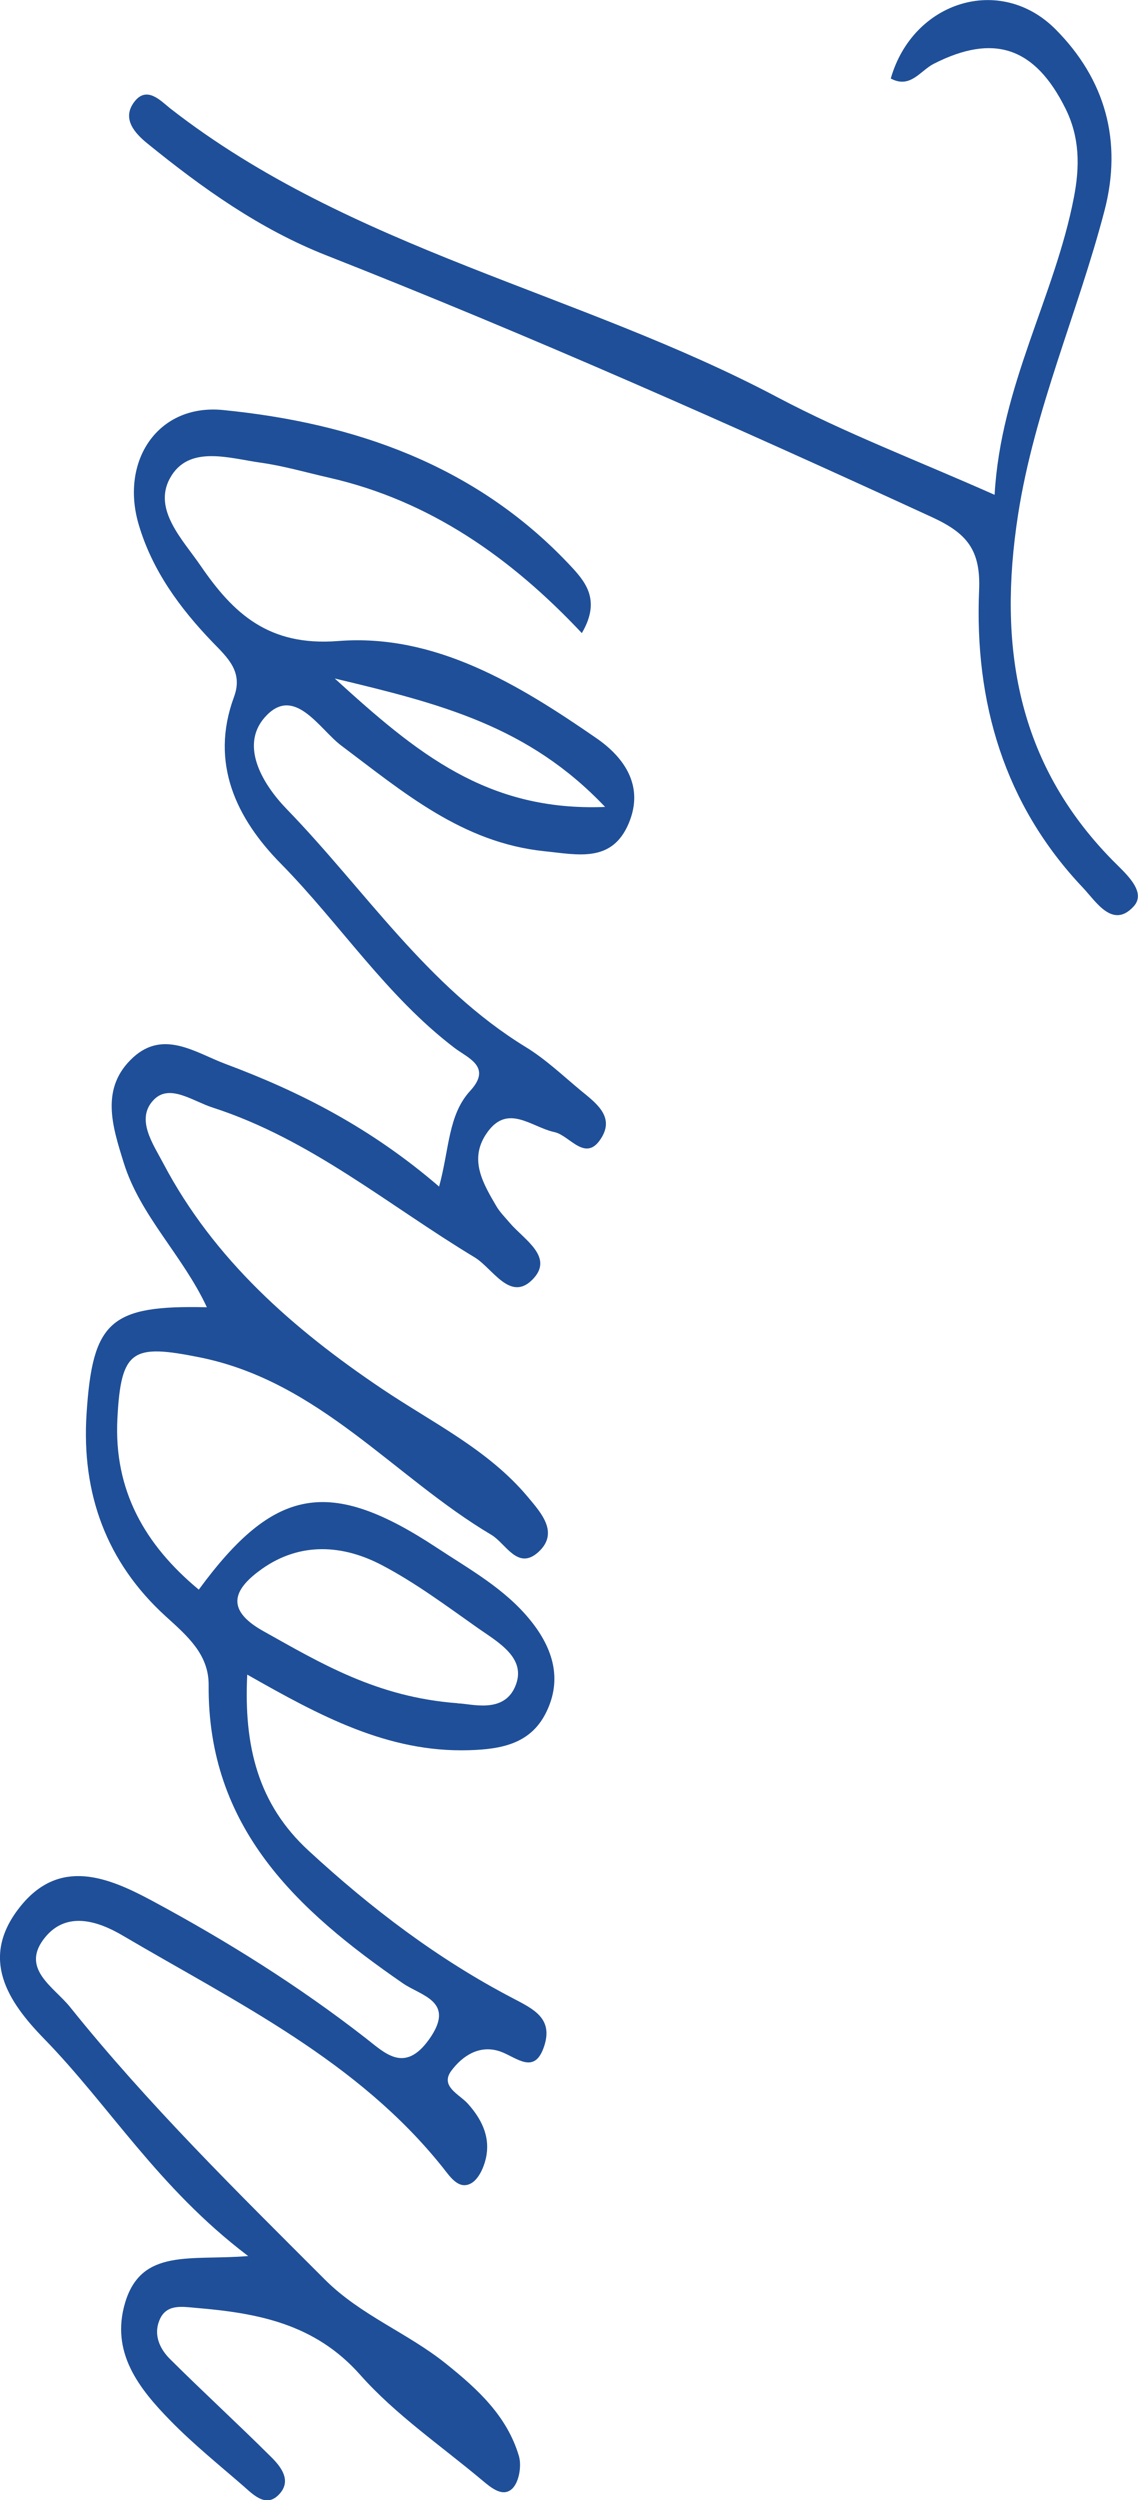
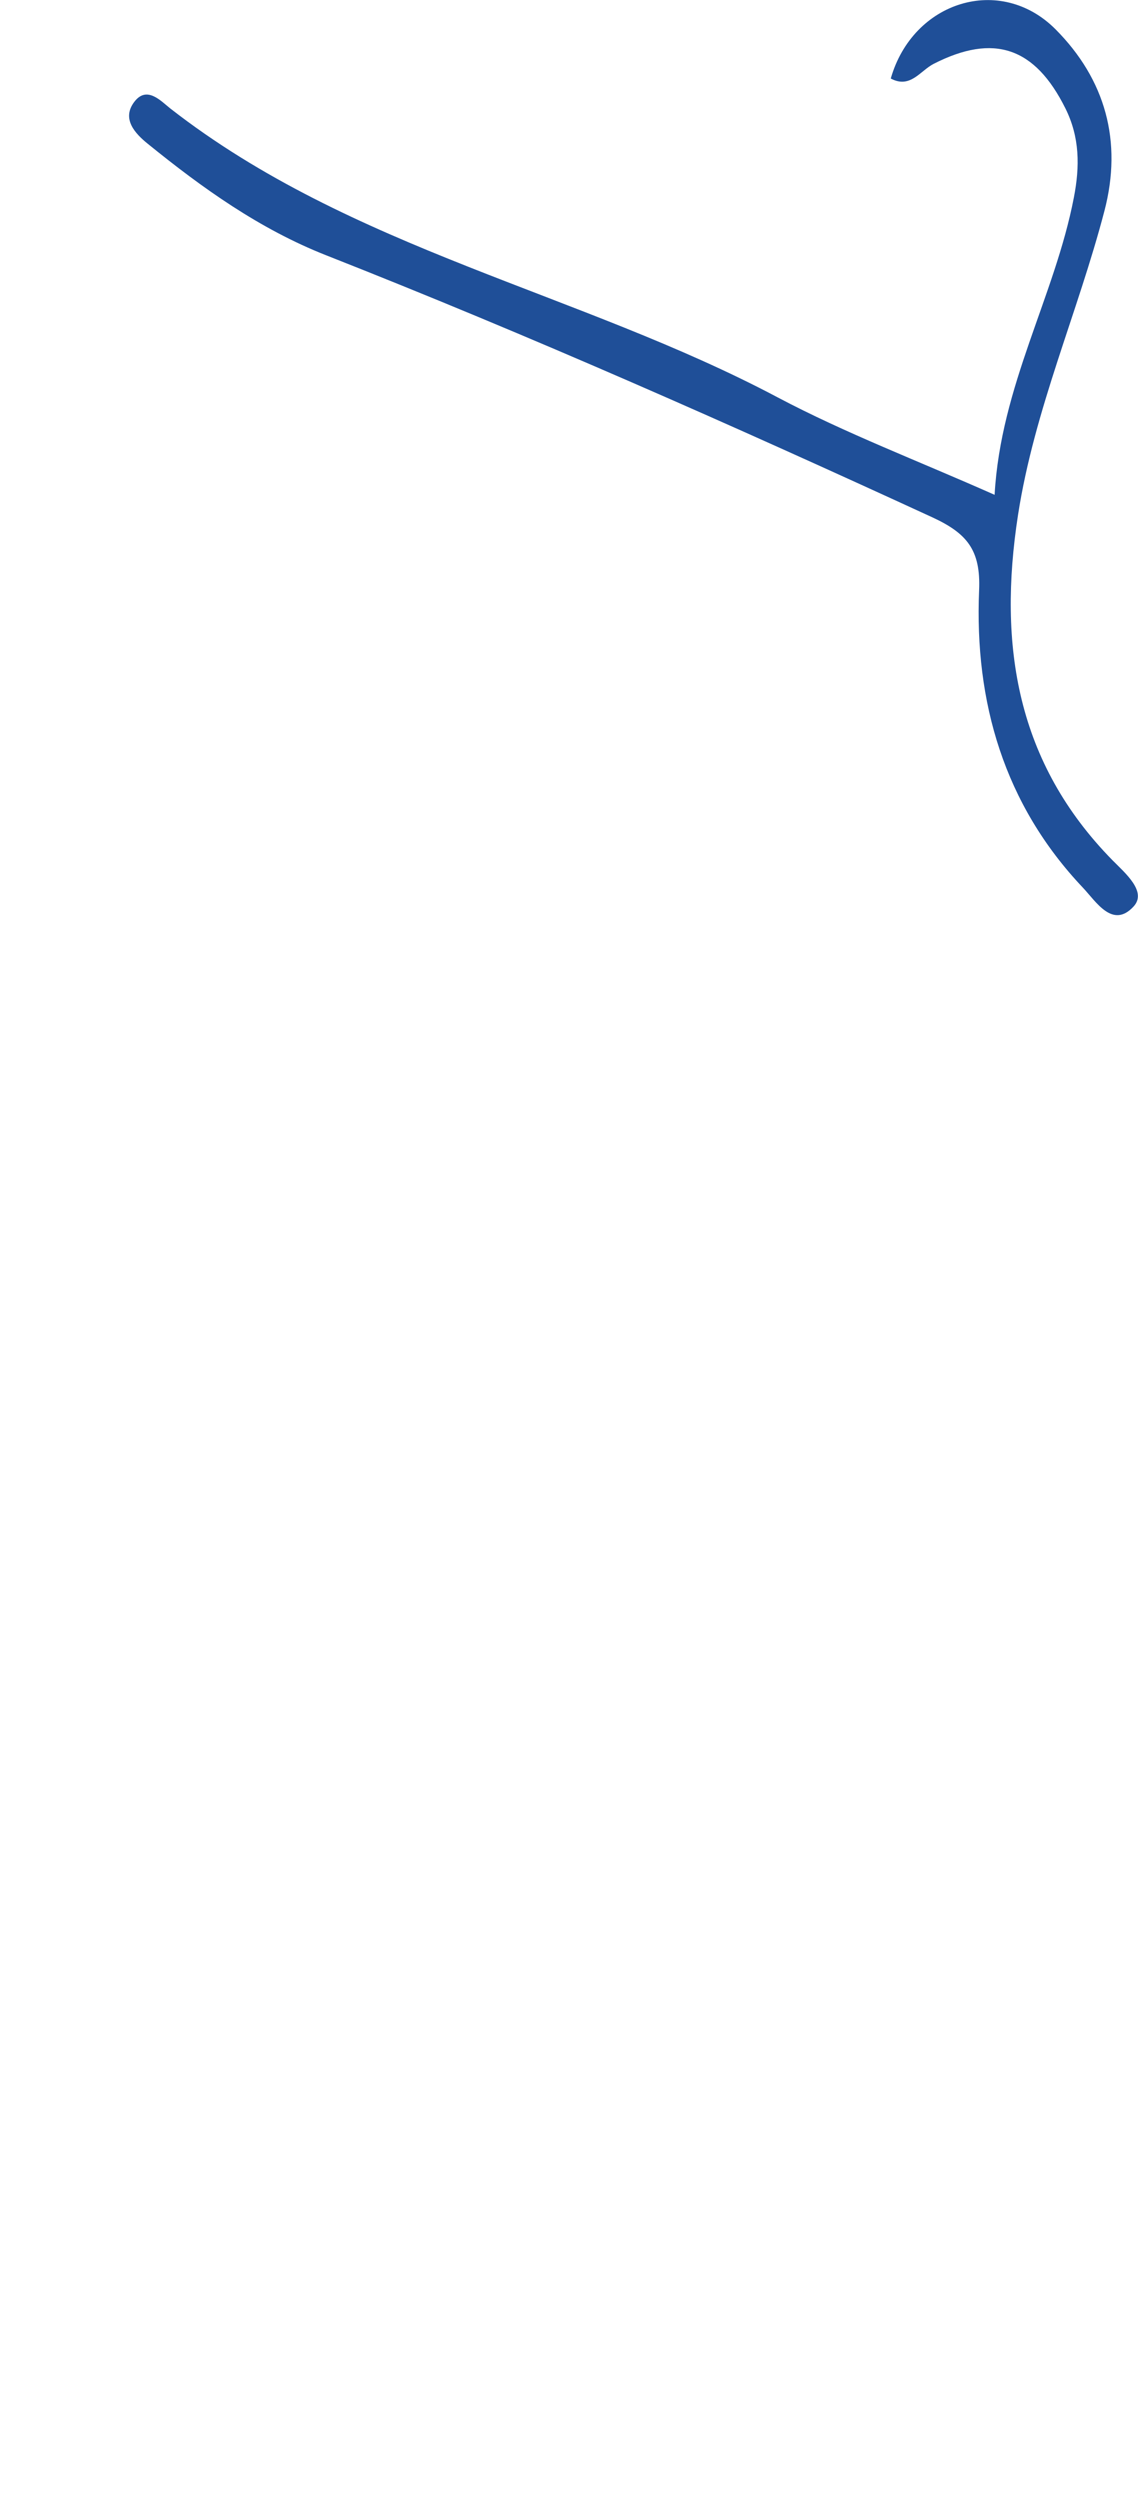
<svg xmlns="http://www.w3.org/2000/svg" id="_レイヤー_2" data-name="レイヤー 2" viewBox="0 0 70.47 154.76">
  <defs>
    <style>
      .cls-1 {
        fill: #1f4f98;
      }
    </style>
  </defs>
  <g id="design">
    <g>
-       <path class="cls-1" d="M15.34,139.63c-5.55-4.21-8.56-9.28-12.62-13.44-2.24-2.3-3.98-4.95-1.53-8.09,2.47-3.18,5.53-1.89,8.25-.43,4.61,2.48,9.04,5.25,13.19,8.48,1.19,.92,2.41,2.23,3.94,.09,1.68-2.36-.49-2.69-1.62-3.47-6.55-4.52-12.1-9.63-12.03-18.47,.01-1.9-1.33-3.04-2.66-4.25-3.67-3.34-5.22-7.6-4.9-12.54,.37-5.73,1.46-6.73,7.45-6.59-1.5-3.22-4.13-5.66-5.15-8.95-.7-2.25-1.48-4.63,.59-6.52,1.89-1.72,3.86-.29,5.69,.4,4.64,1.73,9.02,3.96,13.25,7.6,.64-2.32,.55-4.43,1.93-5.93,1.37-1.49-.16-2.03-.97-2.65-4.22-3.21-7.09-7.68-10.76-11.41-2.73-2.77-4.42-6.2-2.9-10.32,.58-1.56-.4-2.43-1.32-3.38-2.04-2.12-3.76-4.47-4.59-7.32-1.14-3.92,1.2-7.45,5.22-7.06,8.11,.8,15.61,3.39,21.42,9.53,.98,1.04,2.04,2.18,.81,4.28-4.39-4.67-9.41-8.2-15.65-9.62-1.41-.32-2.81-.73-4.24-.93-1.98-.28-4.48-1.12-5.62,.97-1.06,1.95,.81,3.81,1.91,5.42,2.01,2.93,4.19,4.99,8.51,4.65,6-.47,11.18,2.69,16,6.02,1.72,1.19,2.96,2.95,2,5.25-1.04,2.49-3.17,1.95-5.24,1.74-5.08-.53-8.72-3.65-12.57-6.54-1.32-.99-2.84-3.67-4.6-1.89-1.76,1.77-.32,4.23,1.23,5.83,4.84,4.99,8.69,10.98,14.79,14.72,1.23,.75,2.3,1.77,3.42,2.7,.9,.74,2.06,1.57,1.31,2.86-.98,1.69-1.98-.08-2.94-.29-1.46-.31-2.95-1.85-4.25,.14-1.05,1.6-.16,3.06,.65,4.45,.22,.37,.54,.69,.82,1.02,.89,1.05,2.8,2.13,1.4,3.53-1.38,1.38-2.46-.72-3.57-1.39-5.33-3.21-10.15-7.31-16.22-9.27-1.24-.4-2.65-1.48-3.63-.5-1.18,1.19-.06,2.75,.58,3.97,3.14,5.95,8.05,10.25,13.52,13.93,3.13,2.11,6.59,3.76,9.06,6.72,.79,.95,1.96,2.21,.62,3.41-1.27,1.13-2-.55-2.89-1.08-6.06-3.6-10.66-9.5-18.07-10.99-4.15-.83-4.87-.51-5.09,3.79-.23,4.44,1.7,7.82,5.04,10.59,4.68-6.38,8.1-6.97,14.73-2.6,2.06,1.36,4.24,2.55,5.83,4.53,1.38,1.72,1.96,3.63,.95,5.67-.95,1.93-2.74,2.28-4.78,2.34-5.03,.15-9.24-2.13-13.73-4.68-.22,4.45,.68,8.03,3.8,10.9,3.86,3.56,8.01,6.72,12.68,9.15,1.24,.65,2.44,1.22,1.93,2.88-.59,1.92-1.72,.76-2.74,.4-1.3-.45-2.36,.29-3.03,1.19-.72,.97,.49,1.45,1.02,2.04,.82,.91,1.35,1.96,1.16,3.16-.1,.64-.44,1.47-.94,1.76-.76,.44-1.3-.37-1.74-.93-5.28-6.64-12.77-10.23-19.84-14.39-1.57-.93-3.47-1.51-4.79,.07-1.63,1.95,.51,3.09,1.52,4.35,4.83,6.02,10.33,11.42,15.78,16.87,2.21,2.21,5.11,3.29,7.49,5.2,1.96,1.57,3.78,3.23,4.52,5.71,.18,.6,.02,1.58-.38,2-.59,.61-1.33-.02-1.87-.47-2.56-2.15-5.38-4.07-7.58-6.55-2.81-3.17-6.36-3.82-10.17-4.14-.84-.07-1.84-.27-2.26,.77-.37,.9,.02,1.76,.65,2.39,2.06,2.05,4.2,4.01,6.26,6.06,.6,.59,1.28,1.44,.55,2.27-.79,.91-1.57,.15-2.21-.42-1.54-1.34-3.13-2.62-4.55-4.07-1.97-2.01-3.74-4.25-2.82-7.33,1.02-3.39,4.07-2.58,7.63-2.88Zm13-34.19c.78,0,2.83,.68,3.56-1.04,.77-1.79-1.11-2.77-2.39-3.68-1.9-1.34-3.78-2.74-5.83-3.82-2.44-1.29-5.08-1.46-7.45,.21-1.65,1.17-2.43,2.46,.08,3.86,3.56,1.99,7.04,4.09,12.02,4.46Zm9.13-55.49c-4.75-5.01-10.19-6.39-16.74-7.95,5.07,4.62,9.43,8.24,16.74,7.95Z" />
      <path class="cls-1" d="M61.59,30.63c.38-6.78,3.73-12.28,4.91-18.41,.37-1.91,.37-3.72-.53-5.52-1.88-3.77-4.42-4.65-8.15-2.75-.84,.43-1.45,1.56-2.66,.91,1.37-4.79,6.79-6.48,10.21-3.04,3.08,3.1,4.15,6.93,3.02,11.24-1.65,6.31-4.34,12.29-5.35,18.82-1.25,8.09-.08,15.33,5.85,21.37,.79,.8,2.16,1.95,1.3,2.87-1.29,1.39-2.31-.3-3.13-1.17-4.89-5.16-6.72-11.5-6.43-18.41,.11-2.51-.77-3.53-2.88-4.51-12.39-5.7-24.86-11.23-37.56-16.23-4.11-1.62-7.65-4.15-11.04-6.9-.78-.63-1.64-1.54-.83-2.6,.77-1.01,1.63-.06,2.22,.41,11.22,8.75,25.34,11.38,37.62,17.89,4.2,2.22,8.68,3.92,13.43,6.03Z" />
    </g>
  </g>
</svg>